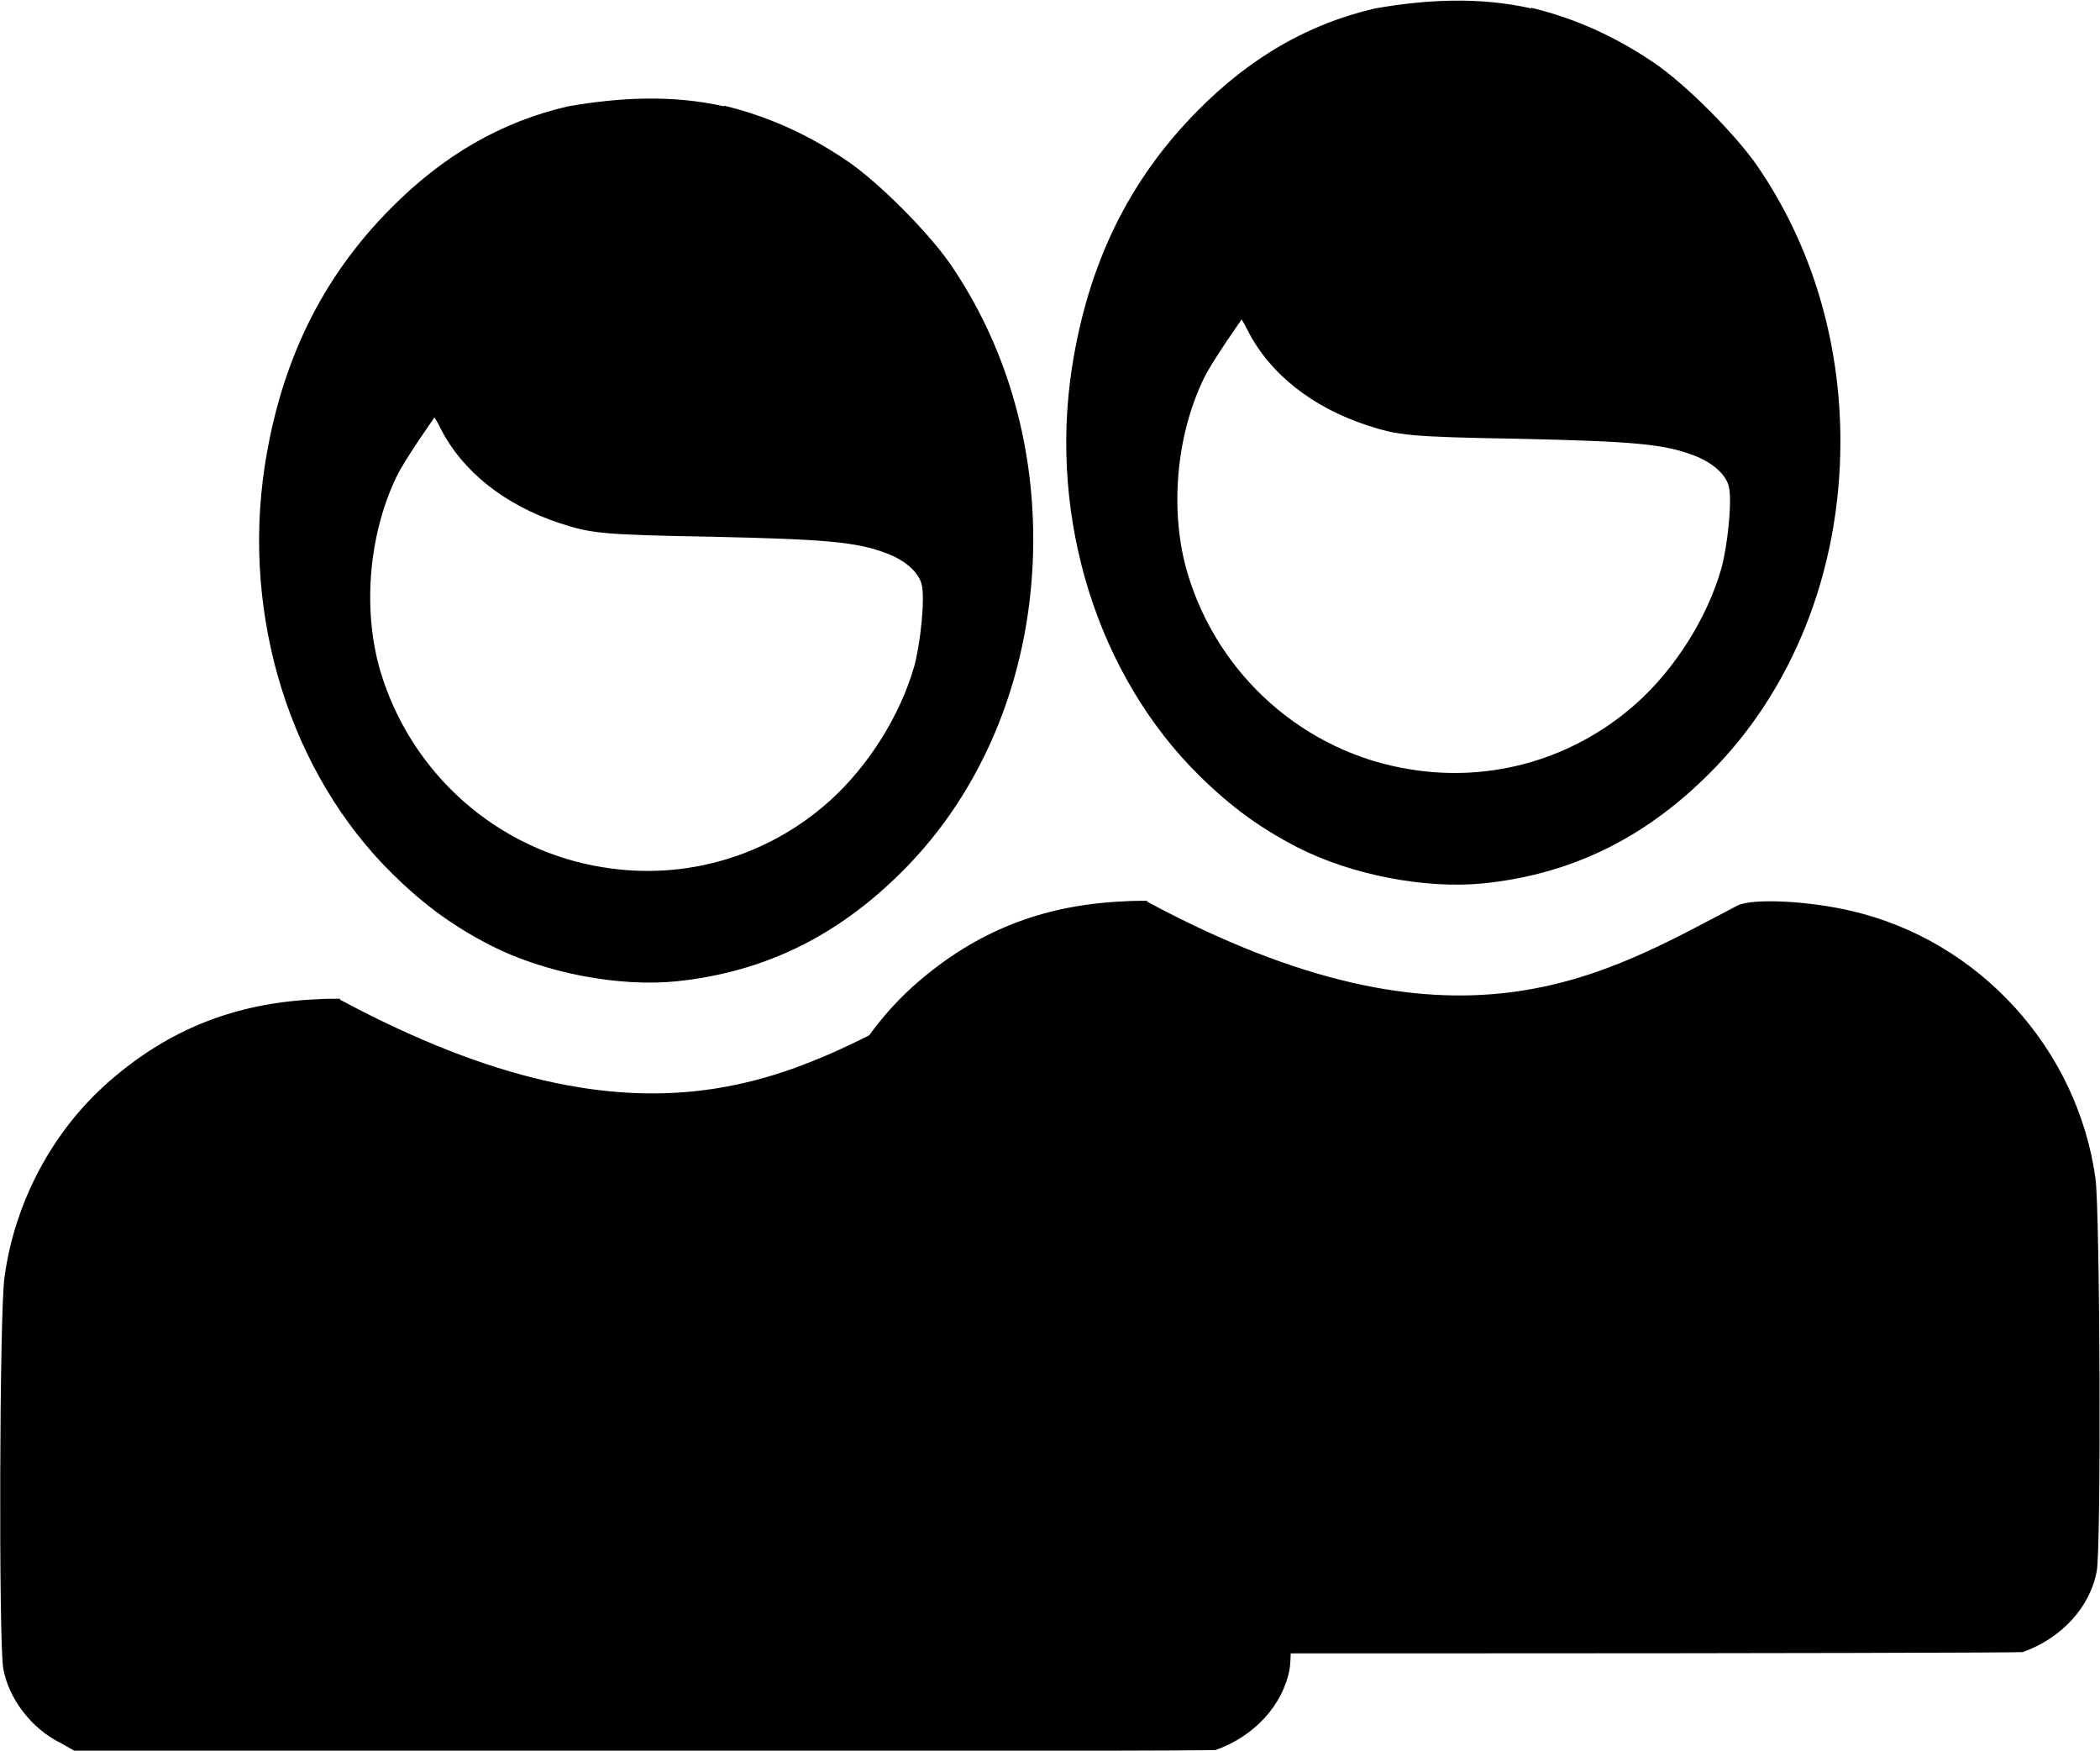
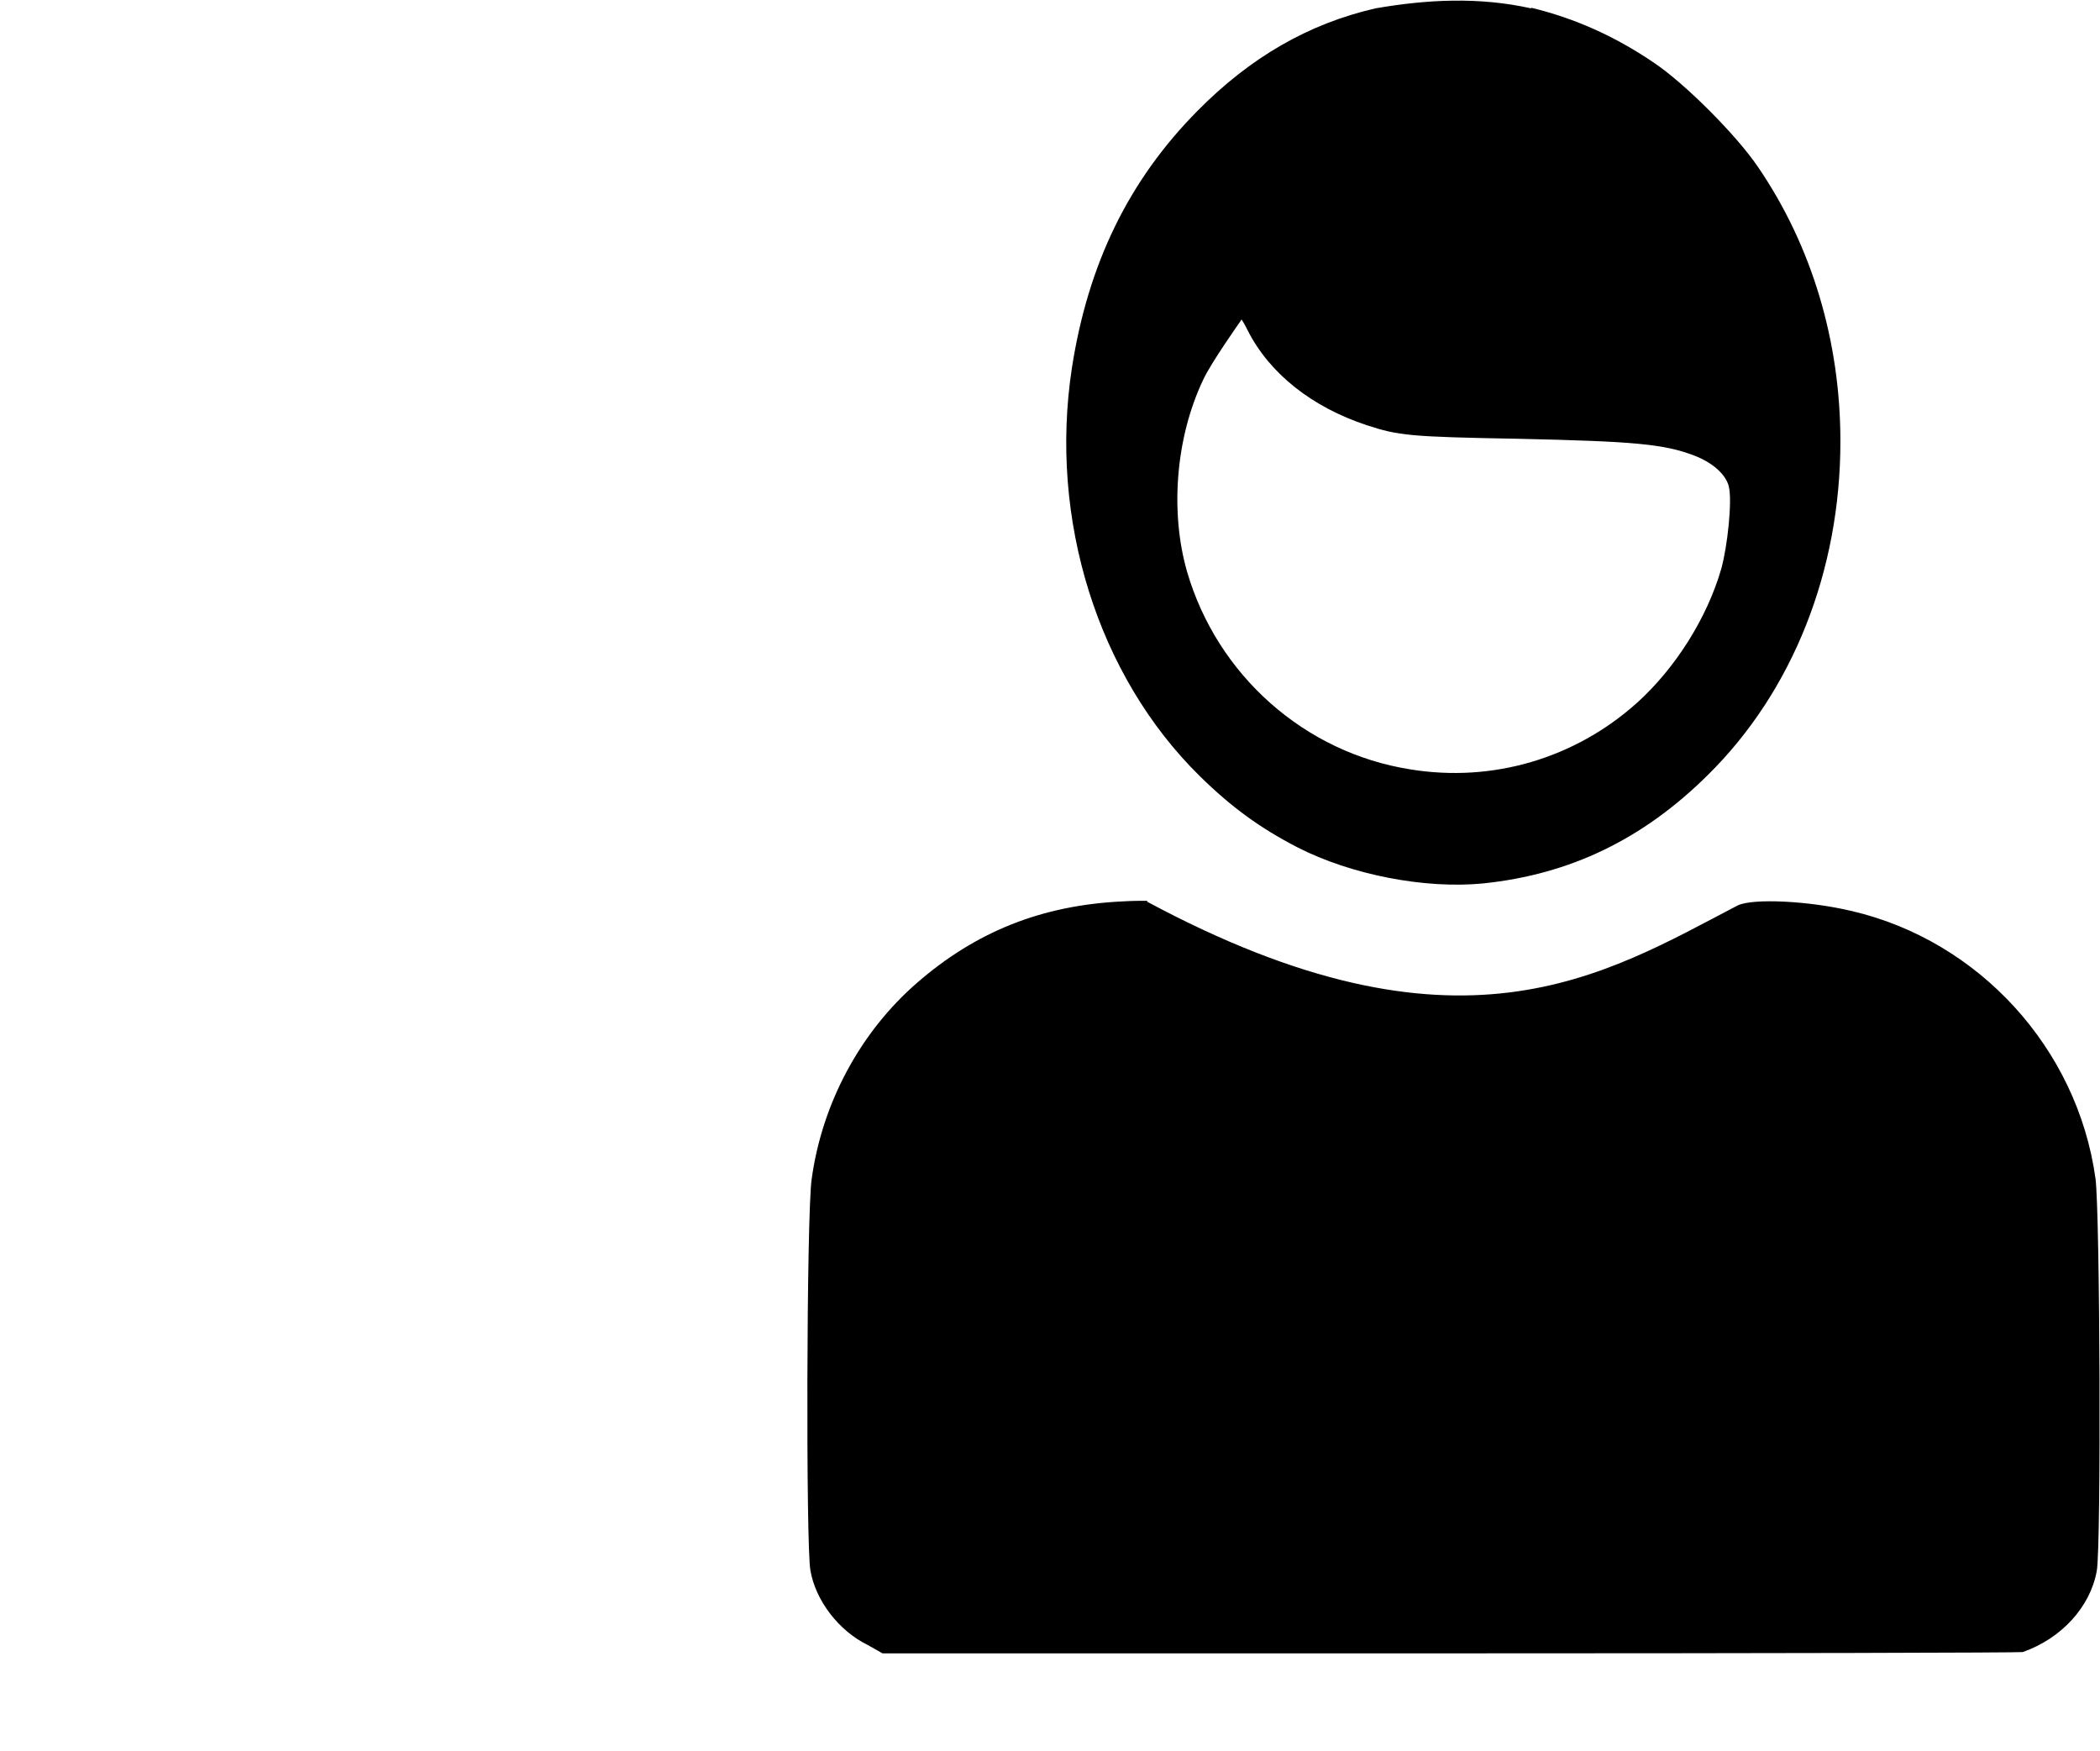
<svg xmlns="http://www.w3.org/2000/svg" id="Ebene_2" viewBox="0 0 32.6 27.17">
  <g id="svg4993">
    <path id="path3117" d="m23.77.12c.66.16,1.28.43,1.9.85.48.32,1.28,1.12,1.62,1.62.84,1.23,1.28,2.71,1.28,4.26,0,2.01-.74,3.88-2.06,5.18-1.01,1-2.14,1.54-3.48,1.68-.9.09-2.05-.13-2.89-.56-.58-.3-1.02-.62-1.51-1.1-1.59-1.56-2.35-3.99-1.99-6.34.25-1.61.88-2.91,1.95-3.99.82-.83,1.72-1.35,2.76-1.59.81-.14,1.61-.18,2.42,0h0Zm-4.51,4.86s-.46.65-.58.91c-.43.9-.52,2.06-.25,2.99.47,1.6,1.82,2.8,3.46,3.06,1.28.21,2.56-.17,3.52-1.03.6-.54,1.09-1.32,1.31-2.08.1-.36.17-1.05.12-1.27-.04-.19-.25-.38-.54-.49-.47-.18-.94-.22-2.72-.26-1.7-.03-1.87-.05-2.36-.21-.85-.28-1.51-.8-1.85-1.47-.05-.1-.09-.17-.1-.17h0Zm-1.46,9.01c4.84,2.6,7.09,1.15,9.18.06.24-.11,1.1-.07,1.77.09,1.97.46,3.5,2.13,3.78,4.15.07.52.09,5.7.02,6.09-.1.56-.55,1.05-1.15,1.26-.03.01-4.03.02-8.88.02h-8.82s-.23-.13-.23-.13c-.45-.22-.81-.69-.89-1.16-.07-.39-.06-5.52.02-6.07.16-1.17.75-2.28,1.64-3.05.91-.79,1.93-1.2,3.18-1.26.16-.01.29-.01.4-.01h0Z" />
-     <path id="path3117-2" d="m11.24,1.64c.66.16,1.28.43,1.9.85.48.32,1.28,1.12,1.62,1.62.84,1.23,1.28,2.71,1.28,4.26,0,2.01-.74,3.88-2.06,5.18-1.01,1-2.14,1.54-3.48,1.68-.9.09-2.05-.13-2.89-.56-.58-.3-1.02-.62-1.51-1.1-1.59-1.56-2.35-3.99-1.99-6.34.25-1.61.88-2.91,1.95-3.99.82-.83,1.72-1.35,2.76-1.59.81-.14,1.61-.18,2.42,0h0Zm-4.51,4.86s-.46.65-.58.91c-.43.9-.52,2.06-.25,2.99.47,1.6,1.82,2.8,3.46,3.06,1.28.21,2.56-.17,3.52-1.03.6-.54,1.09-1.32,1.31-2.08.1-.36.17-1.05.12-1.27-.04-.19-.25-.38-.54-.49-.47-.18-.94-.22-2.72-.26-1.7-.03-1.87-.05-2.36-.21-.85-.28-1.51-.8-1.85-1.47-.05-.1-.09-.17-.1-.17h0Zm-1.46,9.01c4.84,2.6,7.09,1.15,9.18.06.24-.11,1.1-.07,1.77.09,1.97.46,3.5,2.13,3.78,4.15.07.52.09,5.7.02,6.09-.1.56-.55,1.05-1.15,1.26-.03.01-4.03.02-8.88.02H1.17s-.23-.13-.23-.13c-.45-.22-.81-.69-.89-1.16-.07-.39-.06-5.52.02-6.07.16-1.17.75-2.28,1.64-3.05.91-.79,1.93-1.2,3.18-1.26.16-.01.29-.01.4-.01h0Z" />
  </g>
</svg>